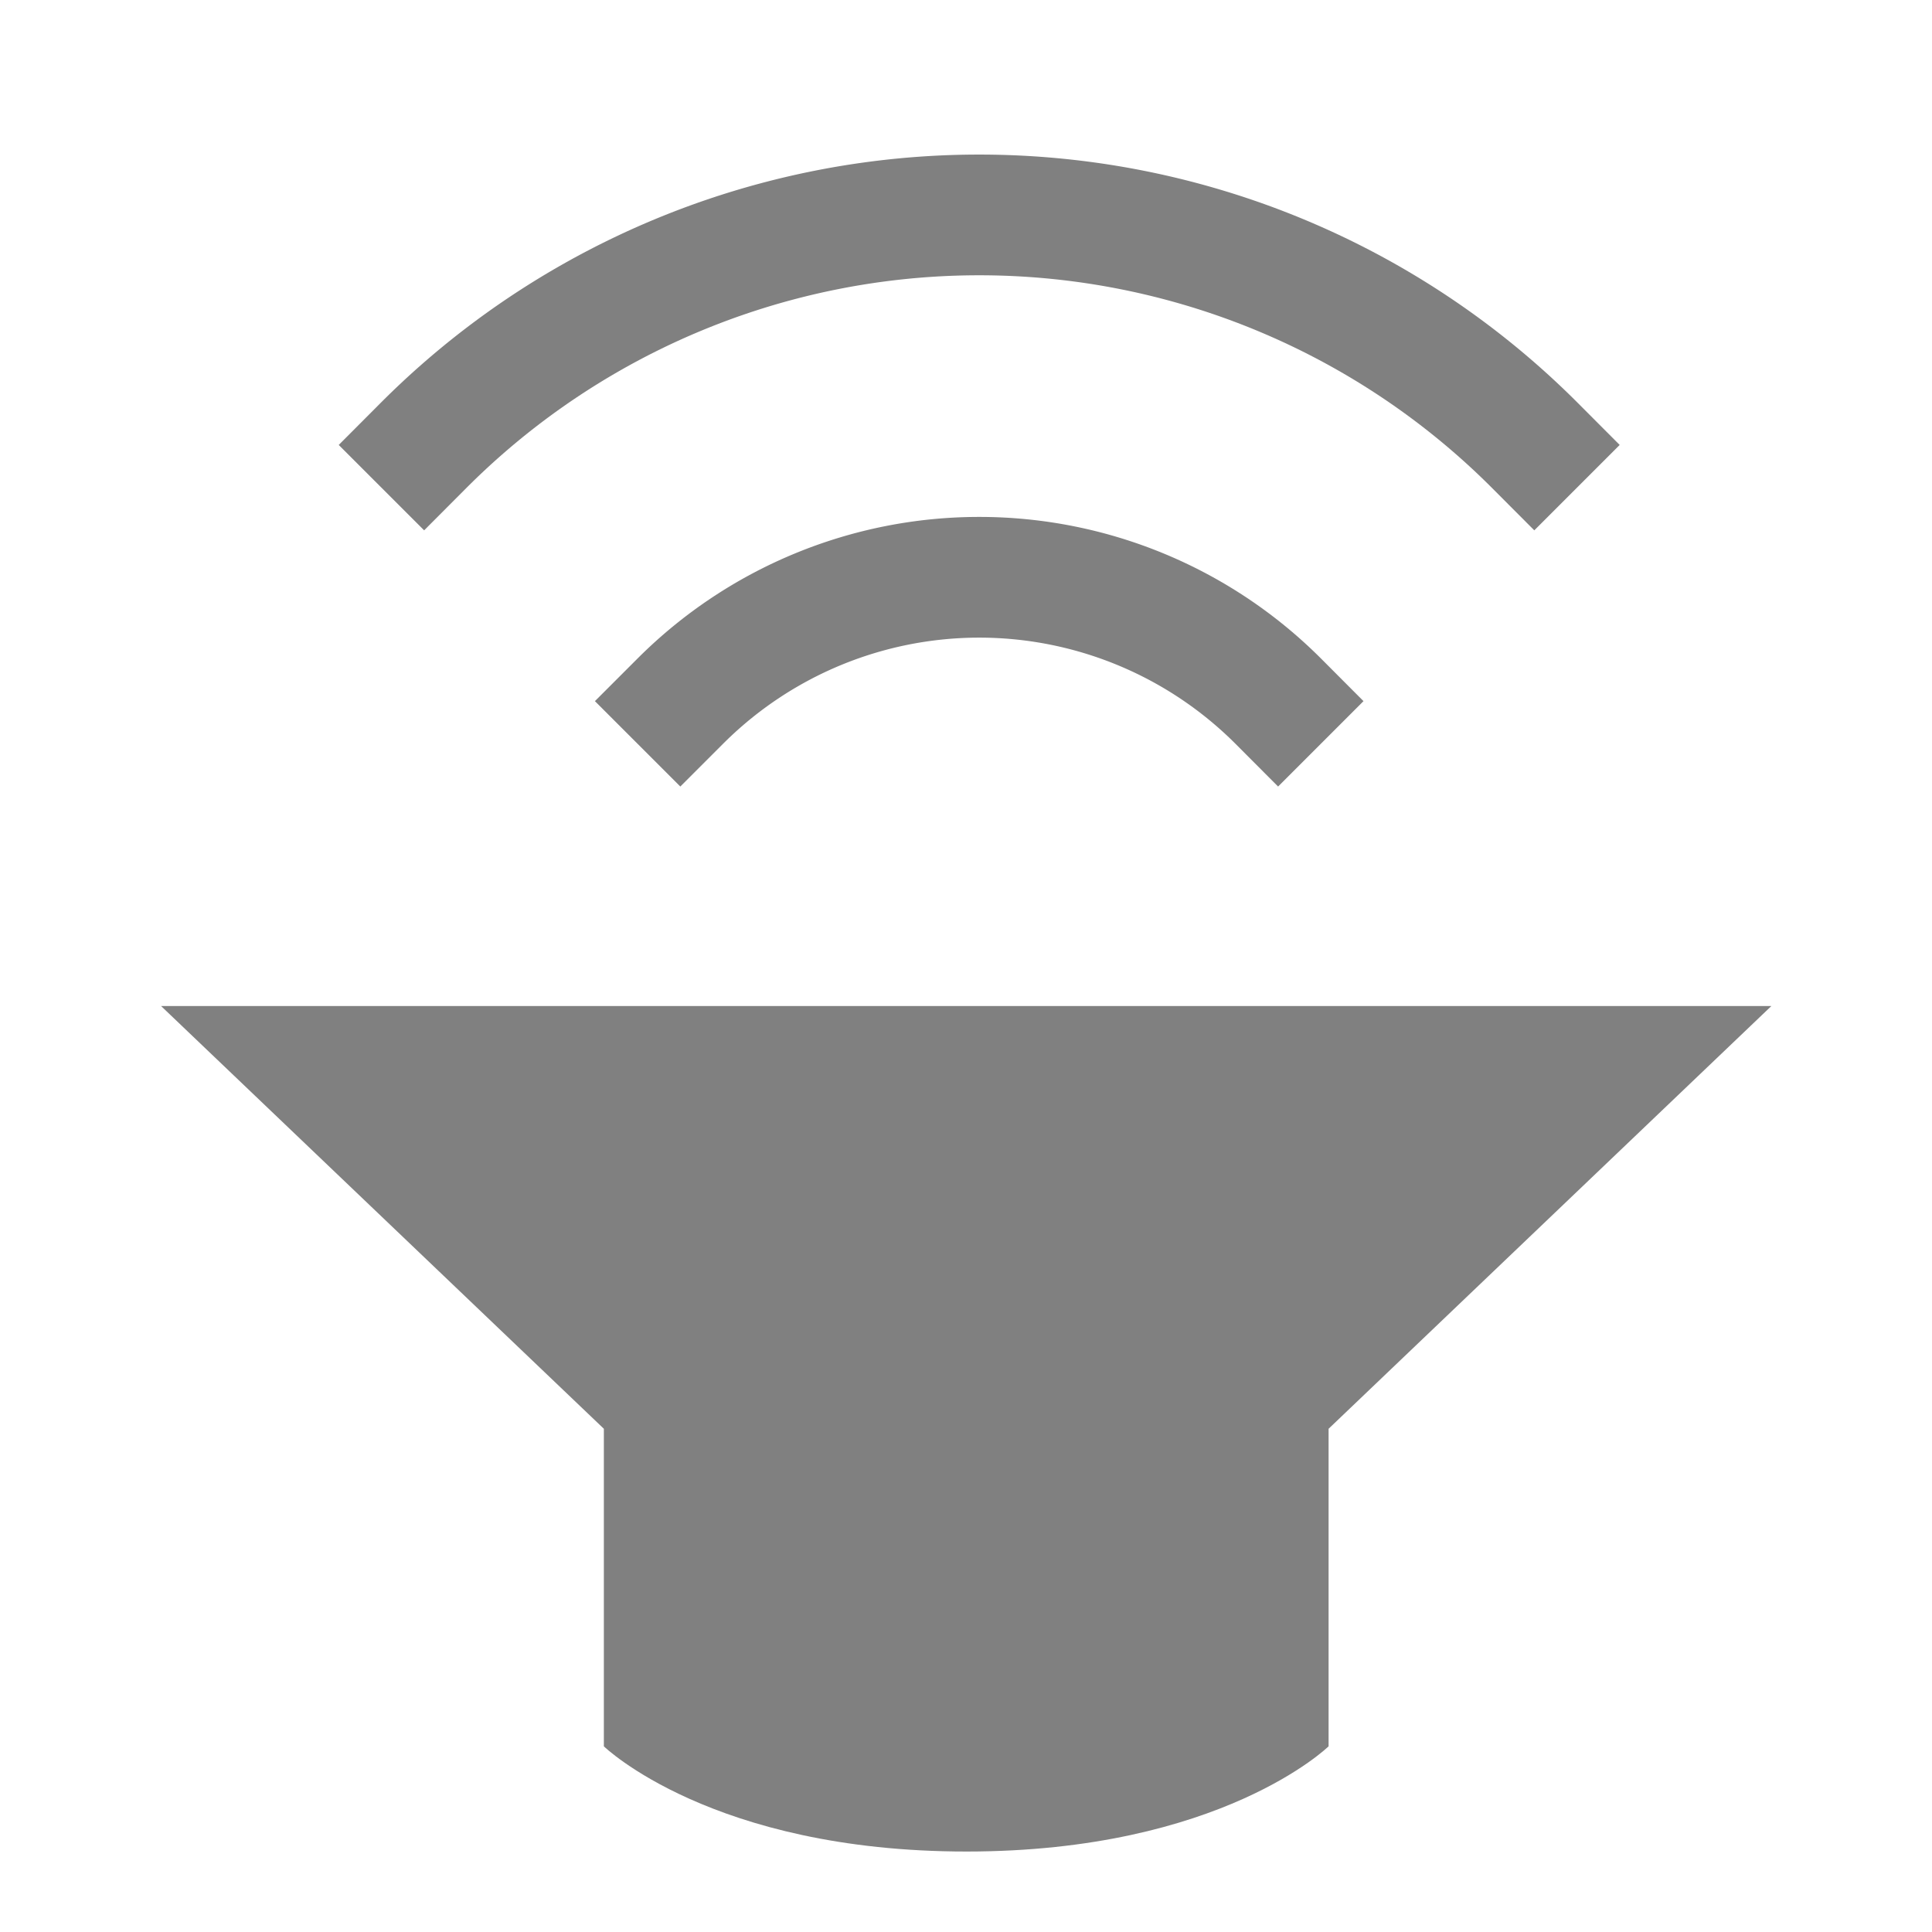
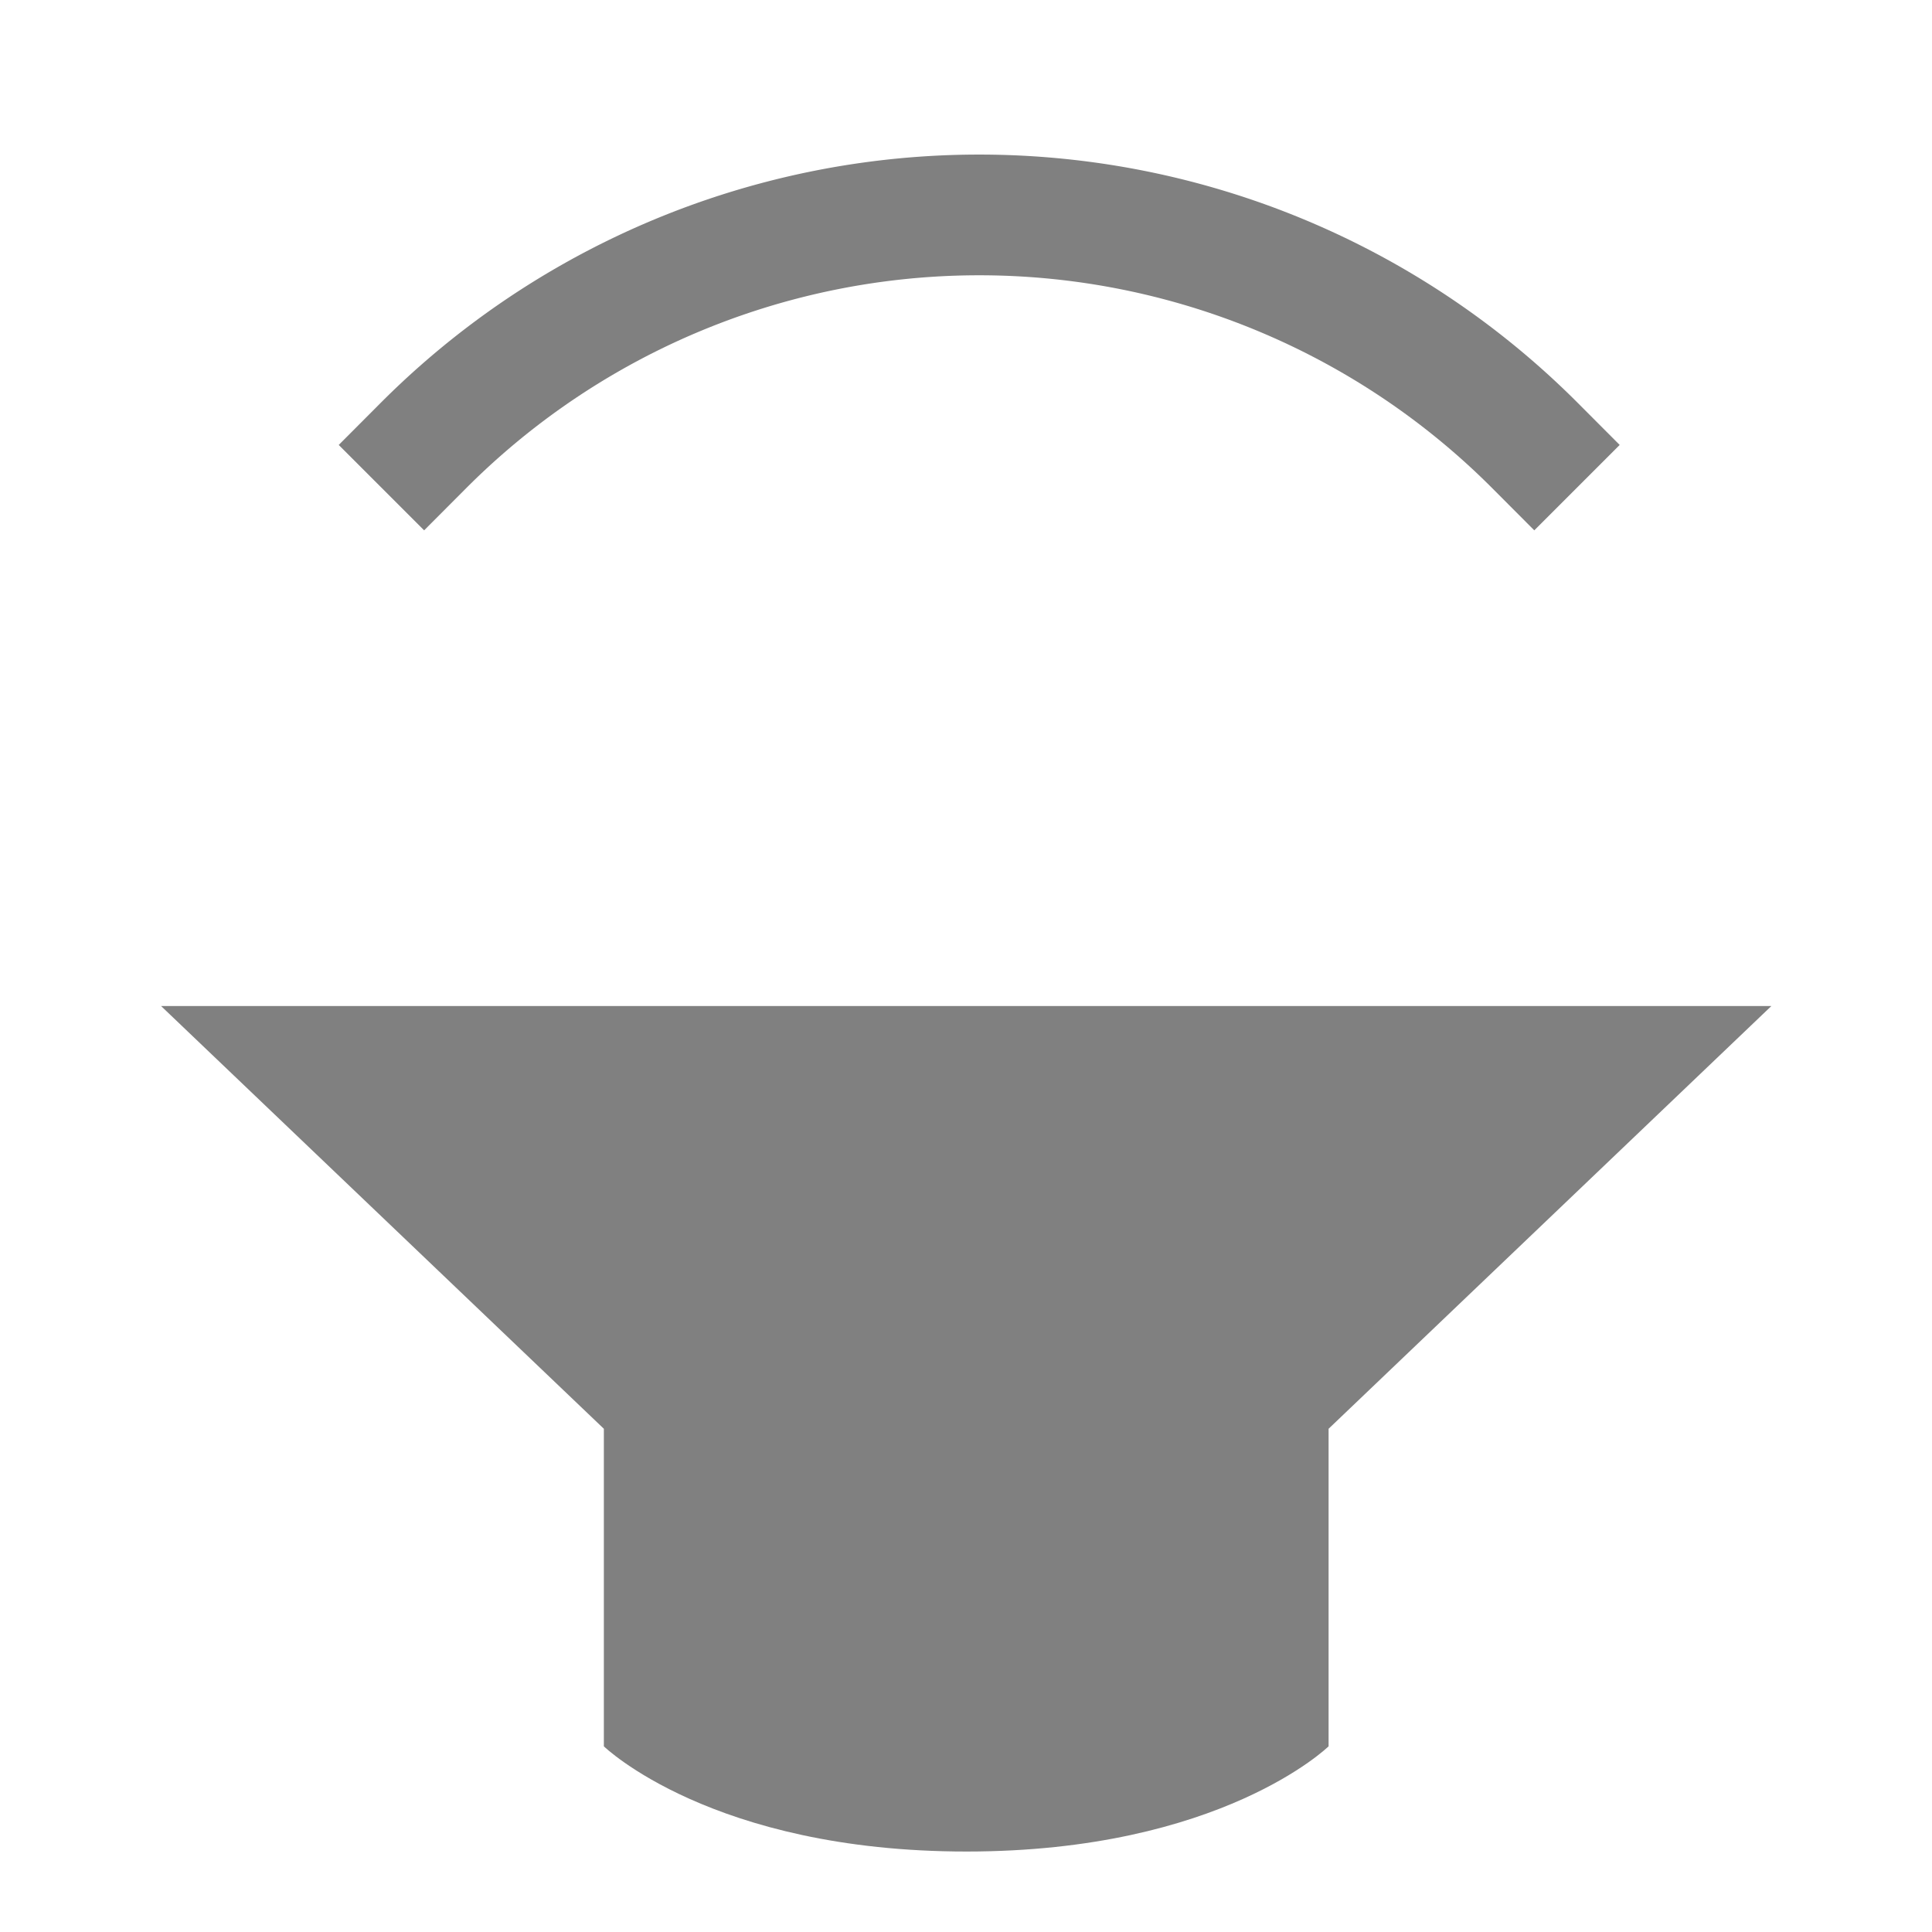
<svg xmlns="http://www.w3.org/2000/svg" xmlns:ns1="http://www.inkscape.org/namespaces/inkscape" xmlns:ns2="http://sodipodi.sourceforge.net/DTD/sodipodi-0.dtd" width="48" height="48" viewBox="0 0 12.7 12.7" version="1.1" id="svg11382" ns1:version="0.92.4 (5da689c313, 2019-01-14)" ns2:docname="audio-speaker-center-back.svg">
  <defs id="defs11376" />
  <ns2:namedview id="base" pagecolor="#ffffff" bordercolor="#666666" borderopacity="1.0" ns1:pageopacity="0.0" ns1:pageshadow="2" ns1:zoom="1.4142136" ns1:cx="17.341071" ns1:cy="25.936799" ns1:document-units="px" ns1:current-layer="layer1" showgrid="true" units="px" ns1:window-width="1296" ns1:window-height="704" ns1:window-x="70" ns1:window-y="27" ns1:window-maximized="1" ns1:document-rotation="0">
    <ns1:grid type="xygrid" id="grid11927" />
  </ns2:namedview>
  <g ns1:label="Layer 1" ns1:groupmode="layer" id="layer1" transform="translate(0,-284.3)">
    <g id="g7106" transform="matrix(0,-0.794,0.794,0,-5.2915333e-4,297.265)" style="fill:#808080;stroke-width:0.333">
      <path d="M 8,1.334 4.5,5 H 1.871 C 1.871,5 1,5.894 1,8.002 1,10.11 1.871,11 1.871,11 H 4.5 L 8,14.666 Z" id="path7100" ns1:connector-curvature="0" style="stroke-width:0.333" />
-       <path d="m 10.524,4.926 -0.707,0.707 0.354,0.354 a 2.999,2.999 0 0 1 0,4.242 l -0.354,0.353 0.707,0.707 0.354,-0.353 a 4,4 0 0 0 0,-5.656 z" style="color:#000000;font-weight:400;line-height:normal;font-family:sans-serif;font-variant-ligatures:normal;font-variant-position:normal;font-variant-caps:normal;font-variant-numeric:normal;font-variant-alternates:normal;font-feature-settings:normal;text-indent:0;text-align:start;text-decoration:none;text-decoration-line:none;text-decoration-style:solid;text-decoration-color:#000000;text-transform:none;text-orientation:mixed;white-space:normal;shape-padding:0;overflow:visible;isolation:auto;mix-blend-mode:normal;stroke-width:0.333" font-weight="400" overflow="visible" id="path7102" ns1:connector-curvature="0" />
      <path d="m 12.645,2.805 -0.707,0.707 0.354,0.353 a 5.999,5.999 0 0 1 0,8.485 l -0.354,0.353 0.707,0.707 0.354,-0.353 a 7,7 0 0 0 0,-9.899 z" style="color:#000000;font-weight:400;line-height:normal;font-family:sans-serif;font-variant-ligatures:normal;font-variant-position:normal;font-variant-caps:normal;font-variant-numeric:normal;font-variant-alternates:normal;font-feature-settings:normal;text-indent:0;text-align:start;text-decoration:none;text-decoration-line:none;text-decoration-style:solid;text-decoration-color:#000000;text-transform:none;text-orientation:mixed;white-space:normal;shape-padding:0;overflow:visible;isolation:auto;mix-blend-mode:normal;stroke-width:0.333" font-weight="400" overflow="visible" id="path7104" ns1:connector-curvature="0" />
    </g>
  </g>
</svg>